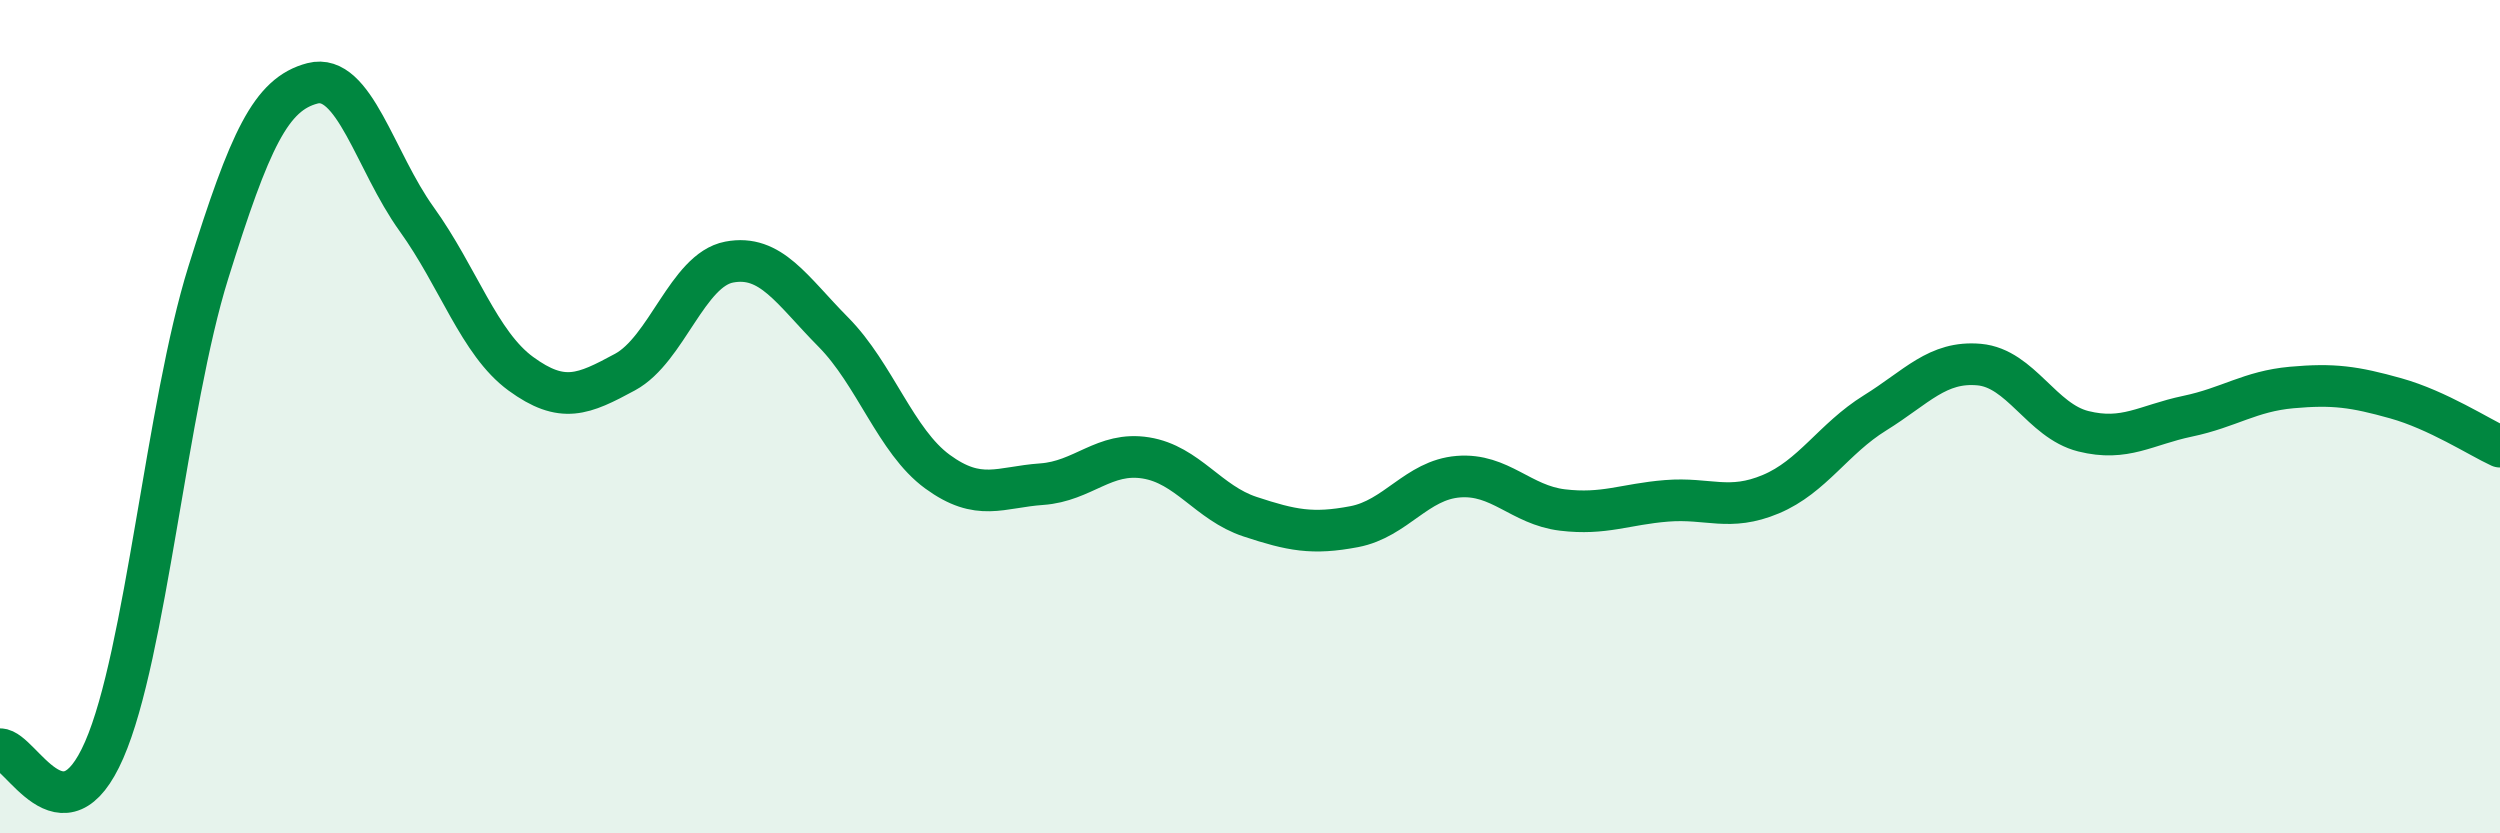
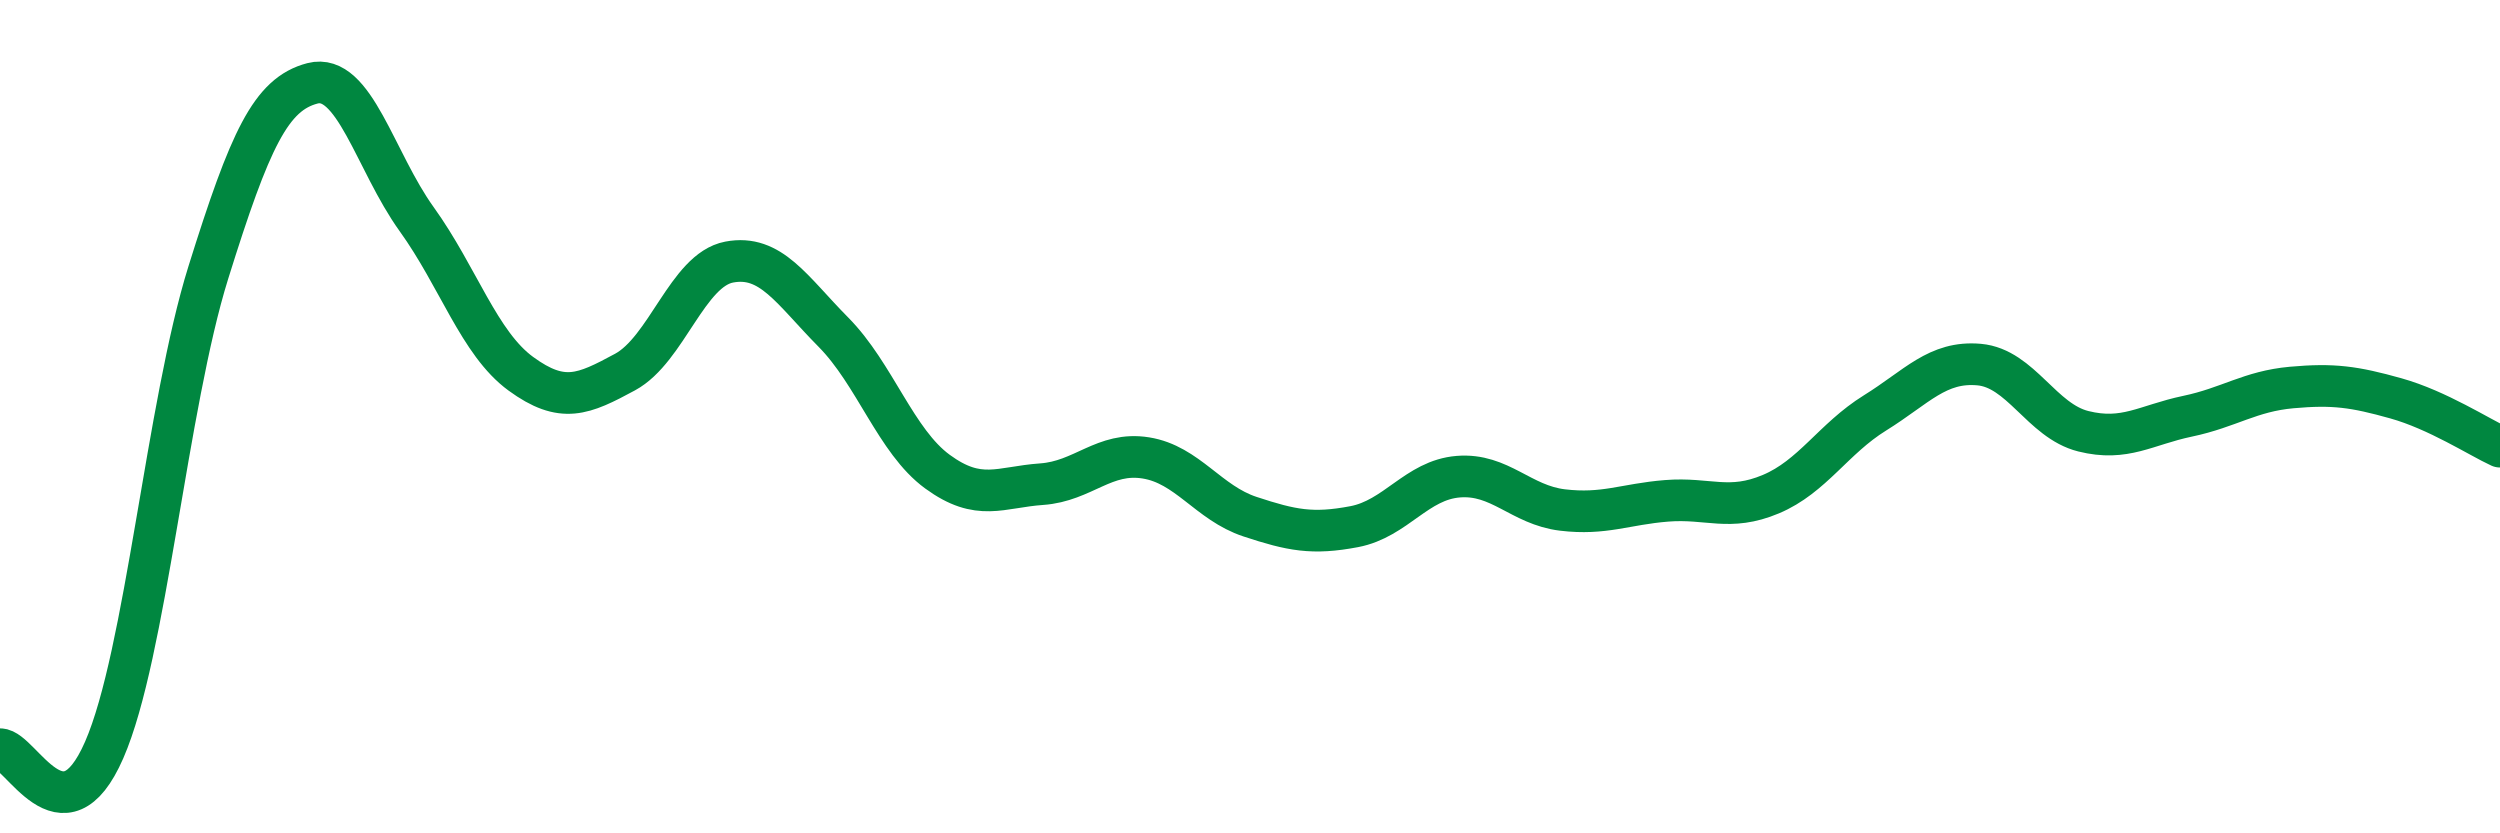
<svg xmlns="http://www.w3.org/2000/svg" width="60" height="20" viewBox="0 0 60 20">
-   <path d="M 0,17.98 C 0.5,17.98 1.5,20.29 2.5,18 C 3.5,15.71 4,9.74 5,6.54 C 6,3.34 6.5,2.26 7.5,2 C 8.5,1.74 9,3.87 10,5.26 C 11,6.65 11.5,8.24 12.5,8.97 C 13.5,9.7 14,9.47 15,8.93 C 16,8.39 16.5,6.48 17.5,6.29 C 18.5,6.1 19,6.96 20,7.97 C 21,8.98 21.5,10.59 22.5,11.32 C 23.5,12.05 24,11.69 25,11.62 C 26,11.55 26.5,10.83 27.5,10.99 C 28.5,11.15 29,12.07 30,12.4 C 31,12.73 31.5,12.83 32.5,12.64 C 33.5,12.45 34,11.52 35,11.44 C 36,11.36 36.5,12.12 37.5,12.24 C 38.5,12.36 39,12.1 40,12.02 C 41,11.94 41.5,12.28 42.5,11.86 C 43.5,11.44 44,10.53 45,9.91 C 46,9.29 46.5,8.66 47.5,8.75 C 48.5,8.84 49,10.1 50,10.35 C 51,10.6 51.5,10.2 52.5,9.99 C 53.5,9.78 54,9.39 55,9.3 C 56,9.21 56.5,9.28 57.5,9.56 C 58.5,9.84 59.5,10.49 60,10.72L60 20L0 20Z" fill="#008740" opacity="0.1" stroke-linecap="round" stroke-linejoin="round" />
  <path d="M 0,17.98 C 0.5,17.98 1.5,20.29 2.5,18 C 3.5,15.71 4,9.74 5,6.54 C 6,3.34 6.5,2.26 7.5,2 C 8.5,1.74 9,3.87 10,5.26 C 11,6.65 11.5,8.24 12.5,8.97 C 13.5,9.7 14,9.47 15,8.93 C 16,8.39 16.5,6.48 17.5,6.29 C 18.5,6.1 19,6.96 20,7.97 C 21,8.98 21.5,10.59 22.5,11.32 C 23.5,12.05 24,11.69 25,11.62 C 26,11.55 26.5,10.83 27.5,10.99 C 28.5,11.15 29,12.07 30,12.4 C 31,12.73 31.5,12.83 32.5,12.64 C 33.5,12.45 34,11.52 35,11.44 C 36,11.36 36.5,12.12 37.5,12.24 C 38.5,12.36 39,12.1 40,12.02 C 41,11.94 41.5,12.28 42.5,11.86 C 43.5,11.44 44,10.53 45,9.91 C 46,9.29 46.5,8.66 47.5,8.75 C 48.5,8.84 49,10.1 50,10.35 C 51,10.6 51.5,10.2 52.5,9.99 C 53.5,9.78 54,9.39 55,9.3 C 56,9.21 56.5,9.28 57.5,9.56 C 58.5,9.84 59.5,10.49 60,10.72" stroke="#008740" stroke-width="1" fill="none" stroke-linecap="round" stroke-linejoin="round" />
</svg>